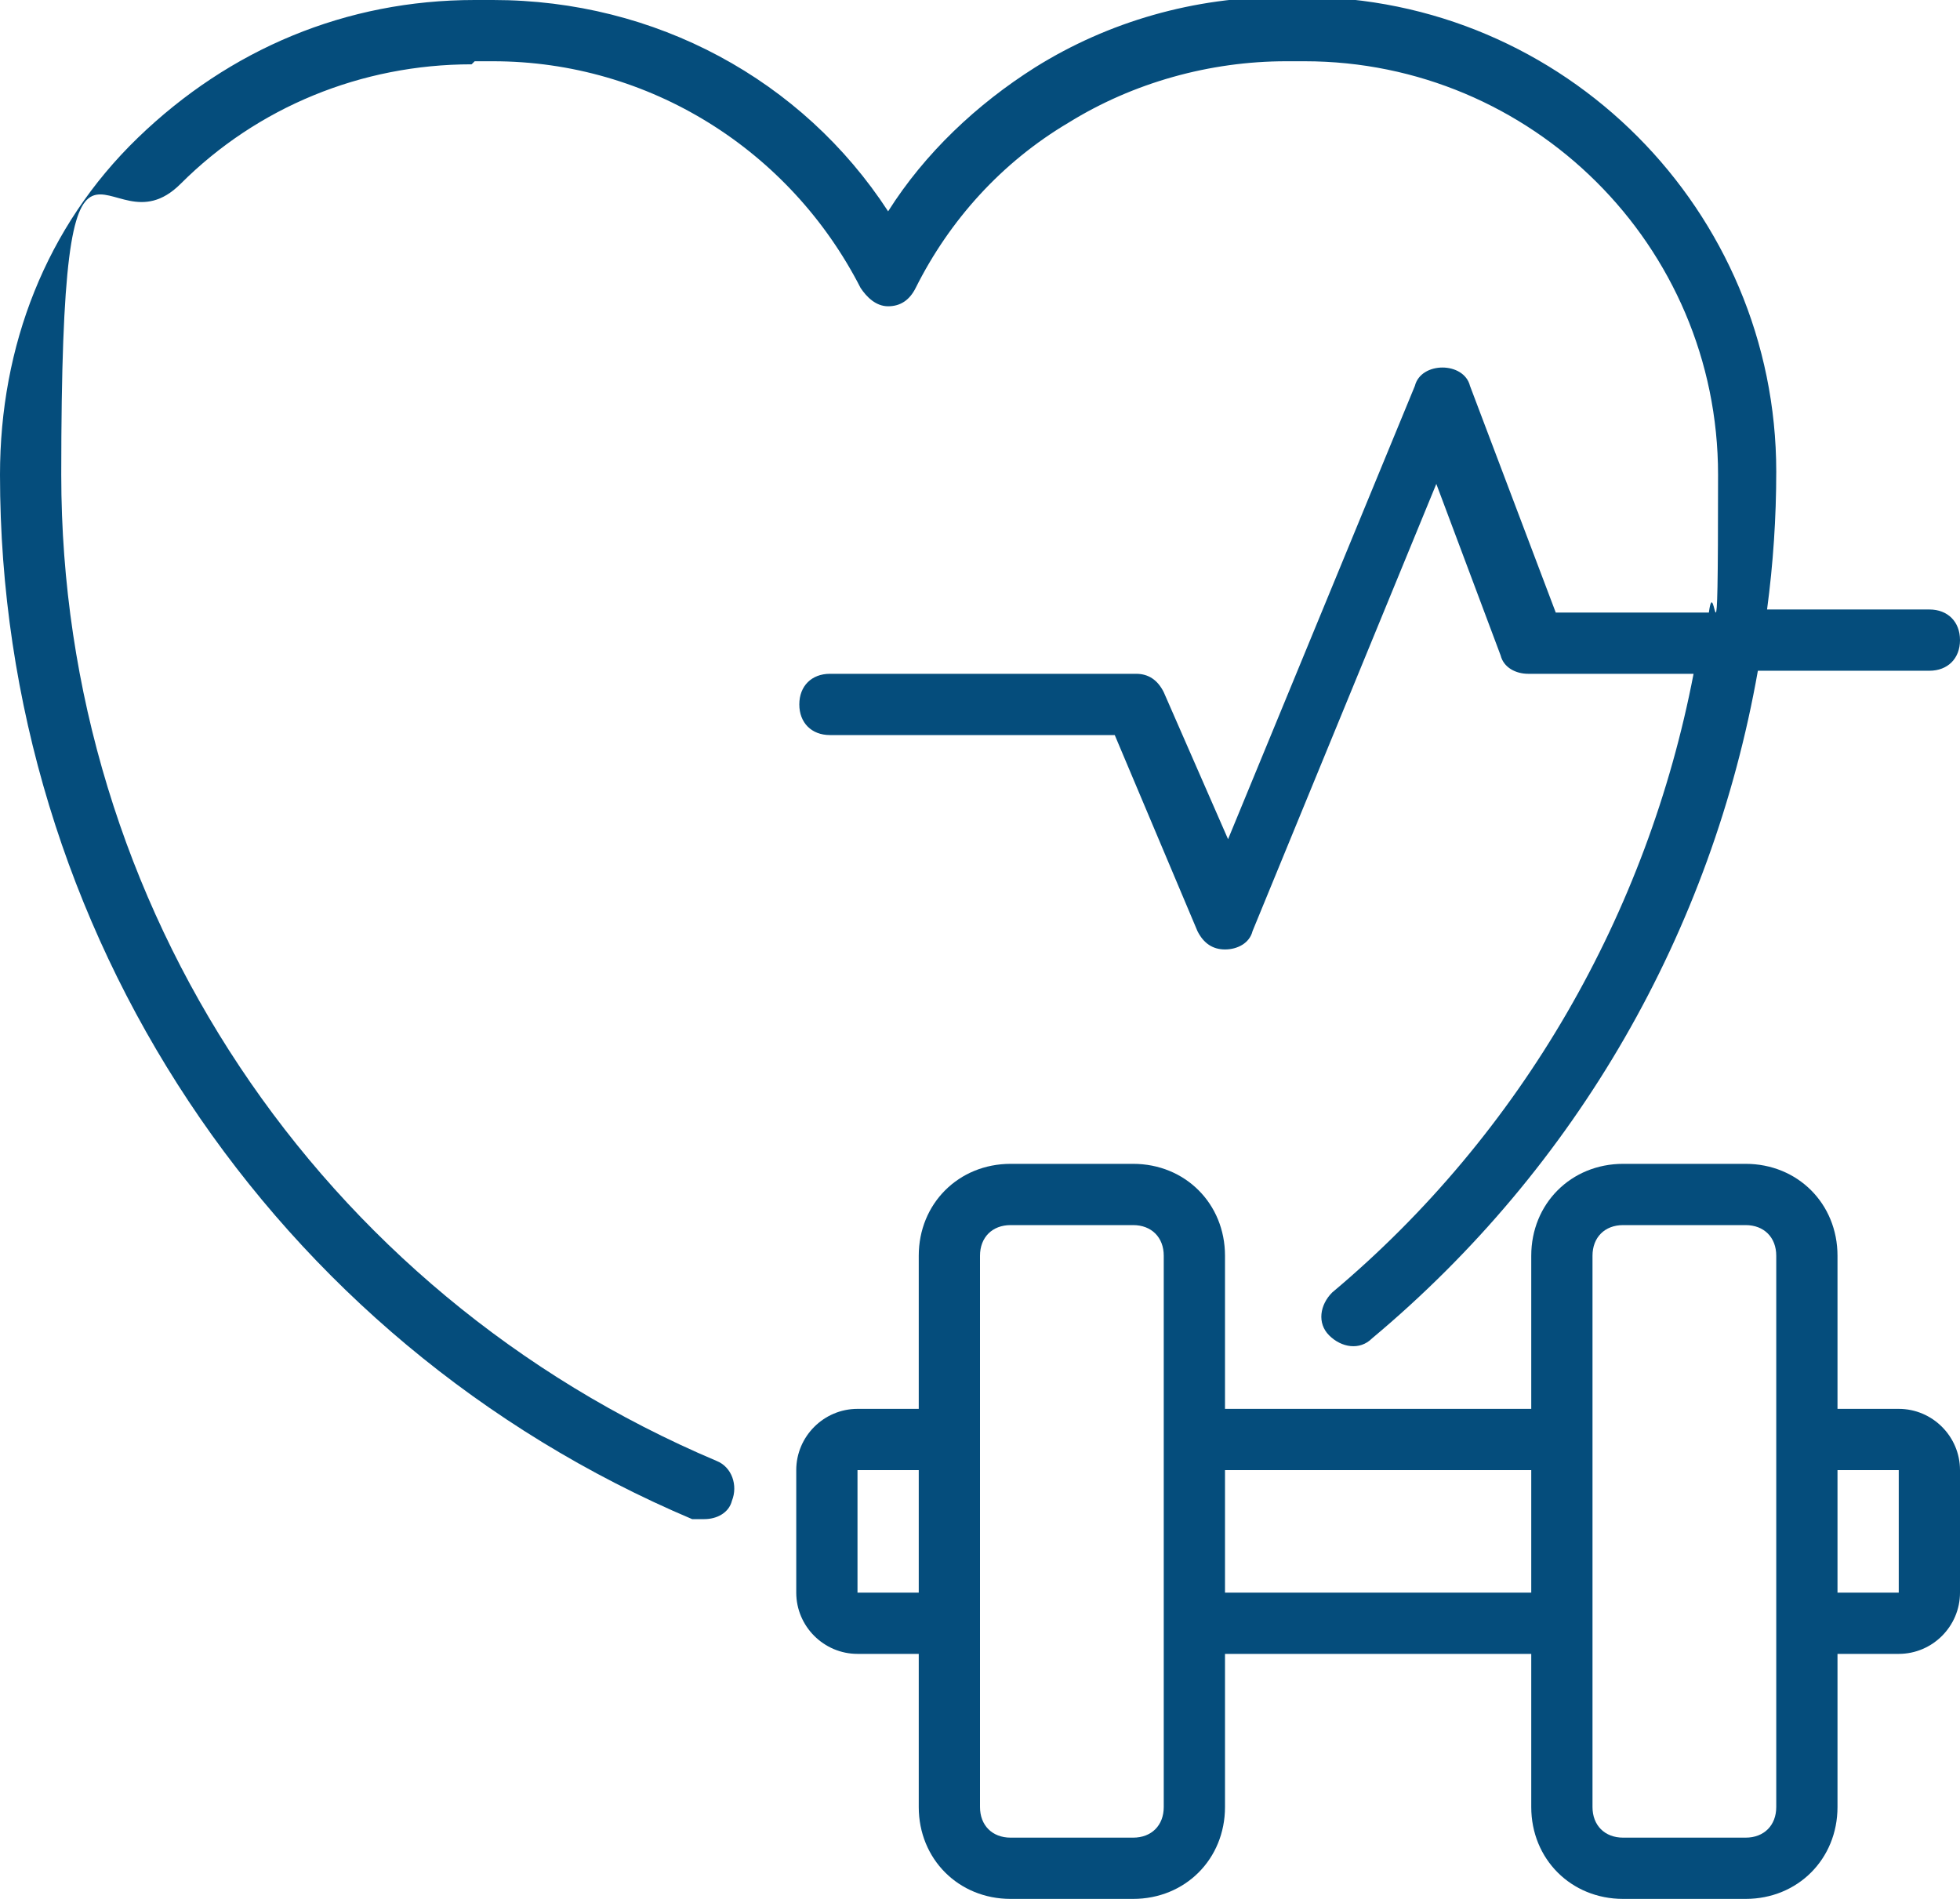
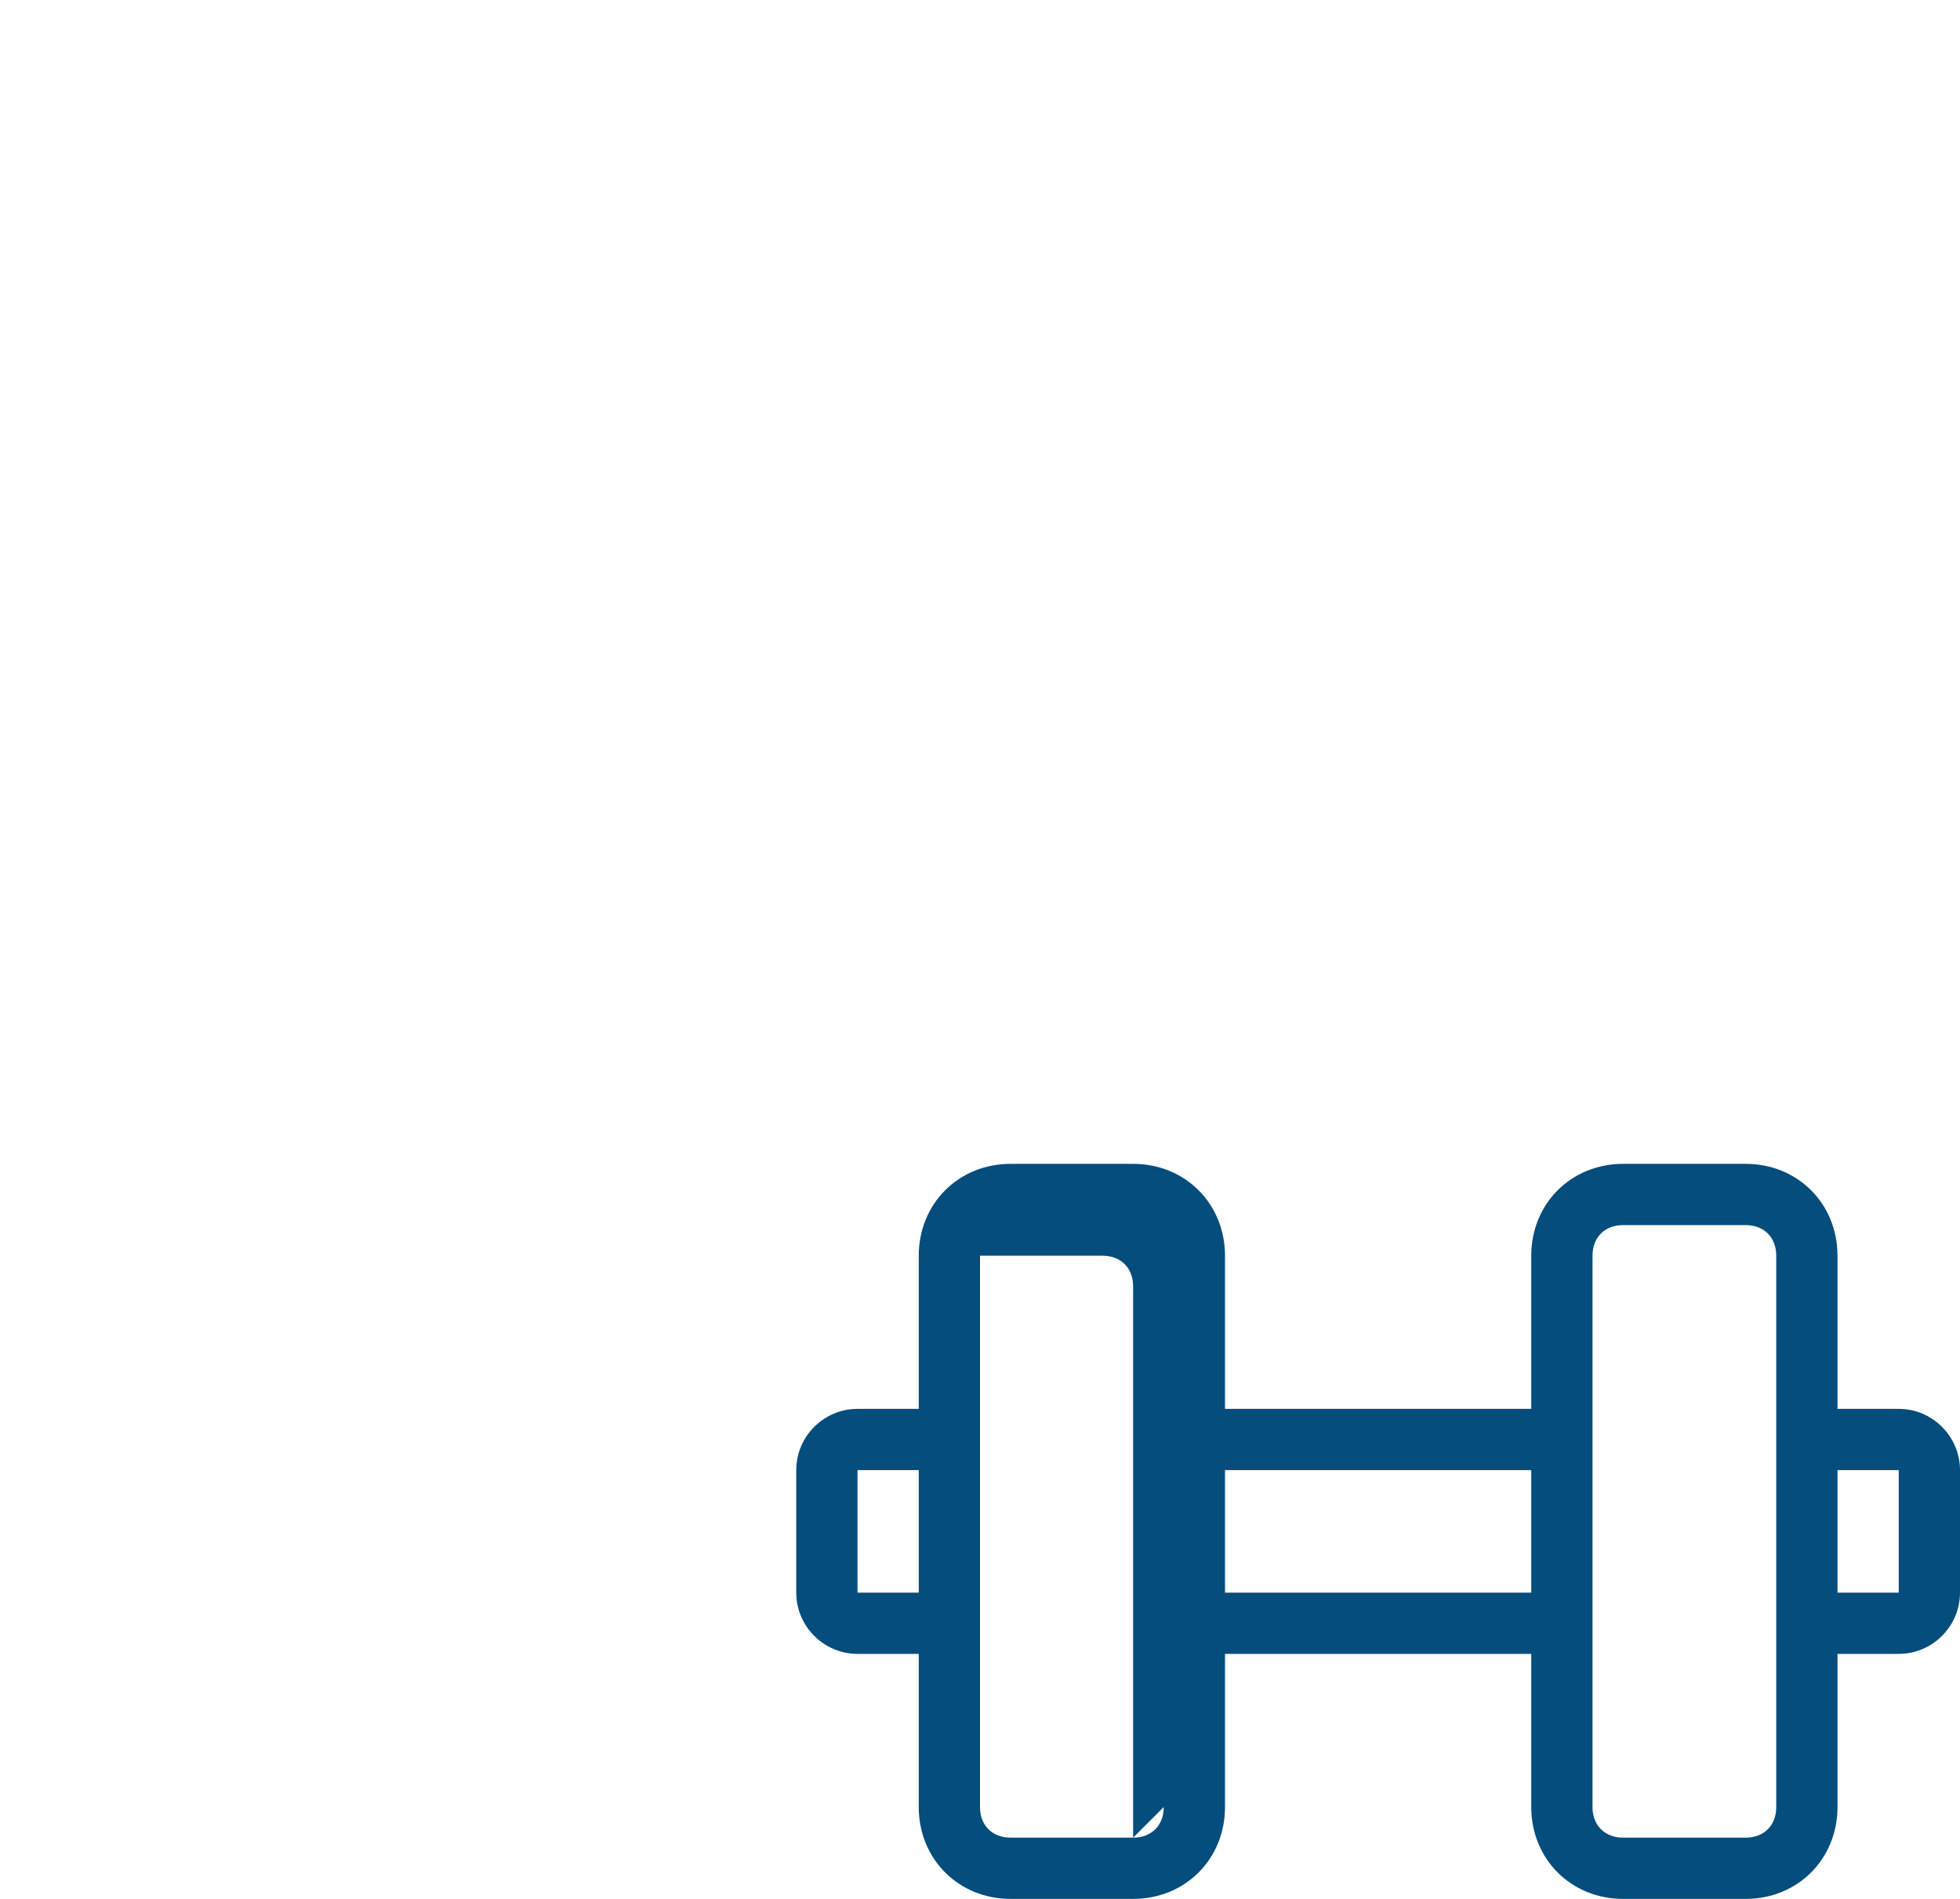
<svg xmlns="http://www.w3.org/2000/svg" id="Layer_1-2" viewBox="0 0 64 62">
  <defs>
    <style>.cls-1{fill:#054d7c;stroke-width:0px;}</style>
  </defs>
  <g id="Heart_Rate">
-     <path class="cls-1" d="m15.5,2h.6c5.1,0,9.7,2.9,12,7.4.2.3.5.6.9.6h0c.4,0,.7-.2.9-.6,1.1-2.2,2.8-4.1,5-5.4,2.1-1.3,4.6-2,7.1-2h.6c7.4,0,13.5,6,13.5,13.5s-.1,3-.3,4.5h-5l-2.8-7.4c-.1-.4-.5-.6-.9-.6-.4,0-.8.2-.9.6l-6.1,14.8-2.1-4.8c-.2-.4-.5-.6-.9-.6h-10c-.6,0-1,.4-1,1s.4,1,1,1h9.3l2.7,6.4c.2.4.5.6.9.6h0c.4,0,.8-.2.9-.6l6-14.6,2.1,5.6c.1.4.5.6.9.6h5.4c-1.5,7.8-5.6,15-11.8,20.2-.4.4-.5,1-.1,1.4.4.4,1,.5,1.4.1,6.7-5.6,11.1-13.3,12.6-21.8h5.6c.6,0,1-.4,1-1s-.4-1-1-1h-5.3c.2-1.5.3-3,.3-4.5,0-8.5-6.9-15.5-15.5-15.5h-.6c-2.9,0-5.7.8-8.1,2.3-1.9,1.2-3.6,2.8-4.8,4.7C26.2,2.6,21.4,0,16.1,0h-.6C11.3,0,7.5,1.6,4.5,4.5S0,11.3,0,15.5c0,14.9,8.9,28.3,22.6,34.1.1,0,.3,0,.4,0,.4,0,.8-.2.9-.6.2-.5,0-1.1-.5-1.3C10.4,42.2,2,29.6,2,15.5s1.4-7,3.9-9.5c2.5-2.5,5.9-3.9,9.5-3.9Z" />
-     <path class="cls-1" d="m62,46h-2v-5c0-1.7-1.3-3-3-3h-4c-1.7,0-3,1.3-3,3v5h-10v-5c0-1.7-1.3-3-3-3h-4c-1.7,0-3,1.3-3,3v5h-2c-1.1,0-2,.9-2,2v4c0,1.1.9,2,2,2h2v5c0,1.7,1.3,3,3,3h4c1.7,0,3-1.3,3-3v-5h10v5c0,1.7,1.3,3,3,3h4c1.7,0,3-1.3,3-3v-5h2c1.1,0,2-.9,2-2v-4c0-1.1-.9-2-2-2Zm-34,6v-4h2v4h-2Zm10,7c0,.6-.4,1-1,1h-4c-.6,0-1-.4-1-1v-18c0-.6.4-1,1-1h4c.6,0,1,.4,1,1v18Zm2-7v-4h10v4h-10Zm18,7c0,.6-.4,1-1,1h-4c-.6,0-1-.4-1-1v-18c0-.6.4-1,1-1h4c.6,0,1,.4,1,1v18Zm2-7v-4h2v4s-2,0-2,0Z" />
+     <path class="cls-1" d="m62,46h-2v-5c0-1.7-1.3-3-3-3h-4c-1.7,0-3,1.3-3,3v5h-10v-5c0-1.7-1.3-3-3-3h-4c-1.7,0-3,1.3-3,3v5h-2c-1.1,0-2,.9-2,2v4c0,1.1.9,2,2,2h2v5c0,1.7,1.3,3,3,3h4c1.7,0,3-1.3,3-3v-5h10v5c0,1.7,1.3,3,3,3h4c1.7,0,3-1.3,3-3v-5h2c1.1,0,2-.9,2-2v-4c0-1.1-.9-2-2-2Zm-34,6v-4h2v4h-2Zm10,7c0,.6-.4,1-1,1h-4c-.6,0-1-.4-1-1v-18h4c.6,0,1,.4,1,1v18Zm2-7v-4h10v4h-10Zm18,7c0,.6-.4,1-1,1h-4c-.6,0-1-.4-1-1v-18c0-.6.4-1,1-1h4c.6,0,1,.4,1,1v18Zm2-7v-4h2v4s-2,0-2,0Z" />
  </g>
</svg>